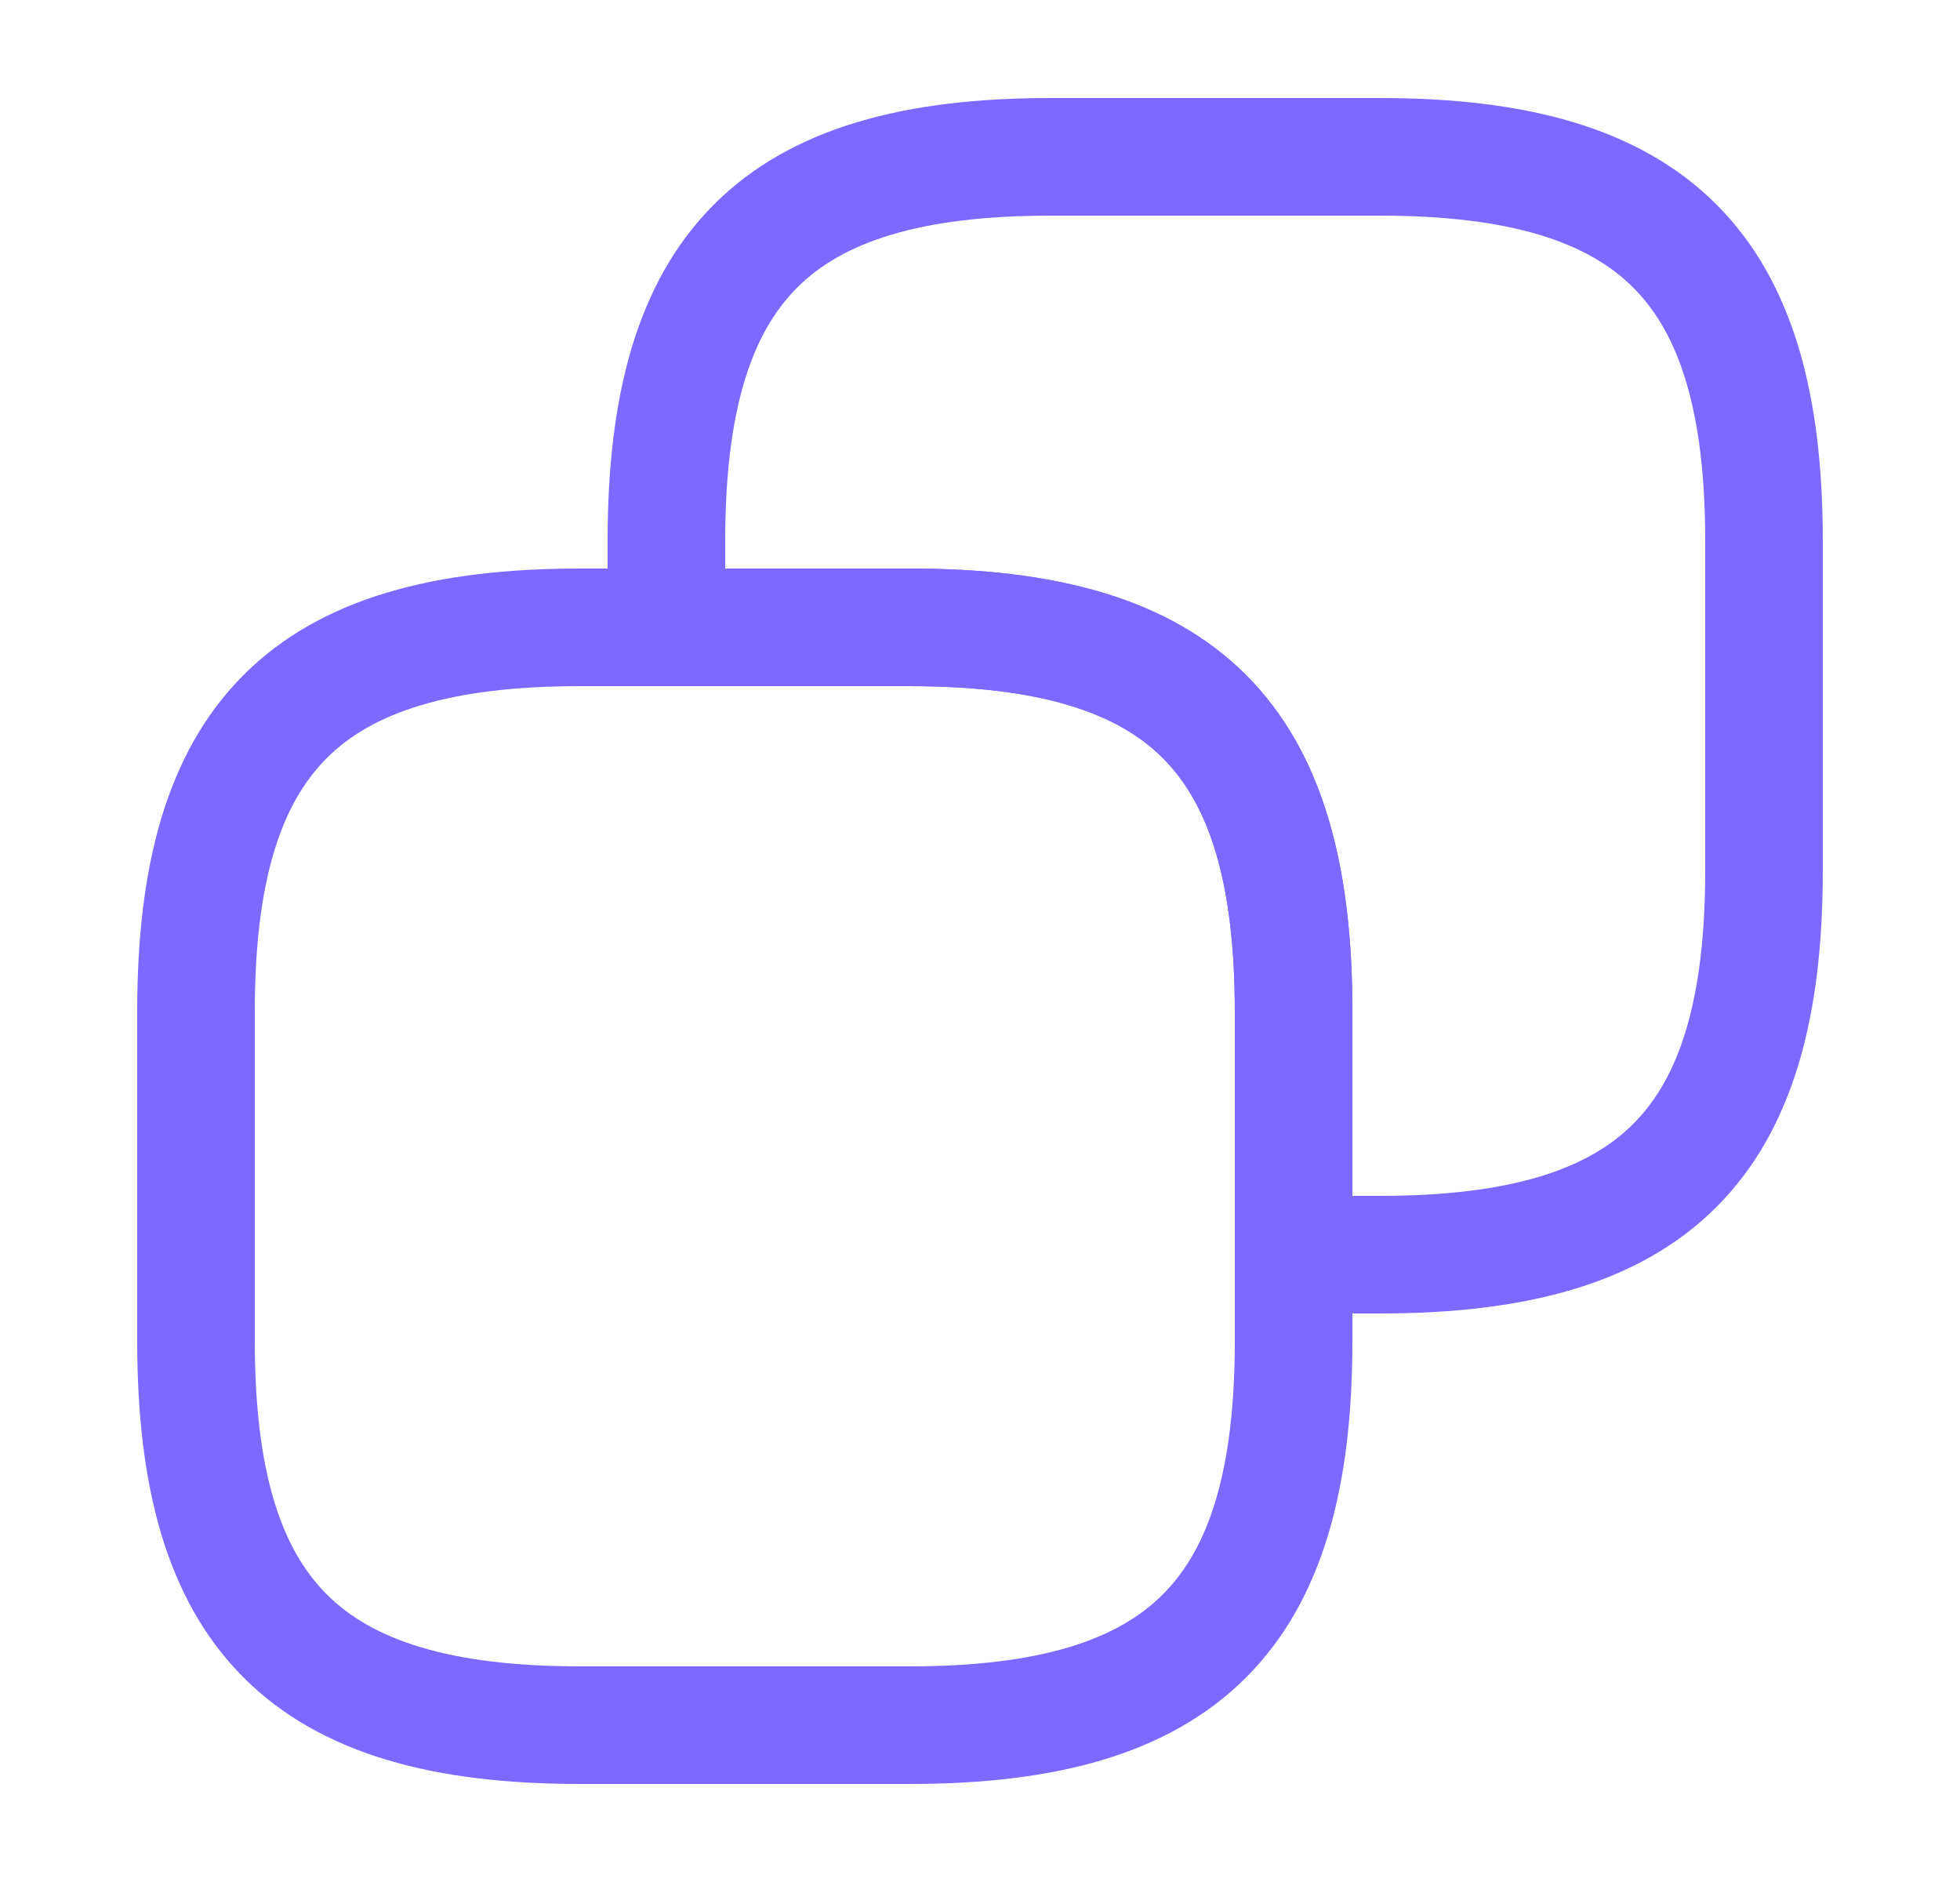
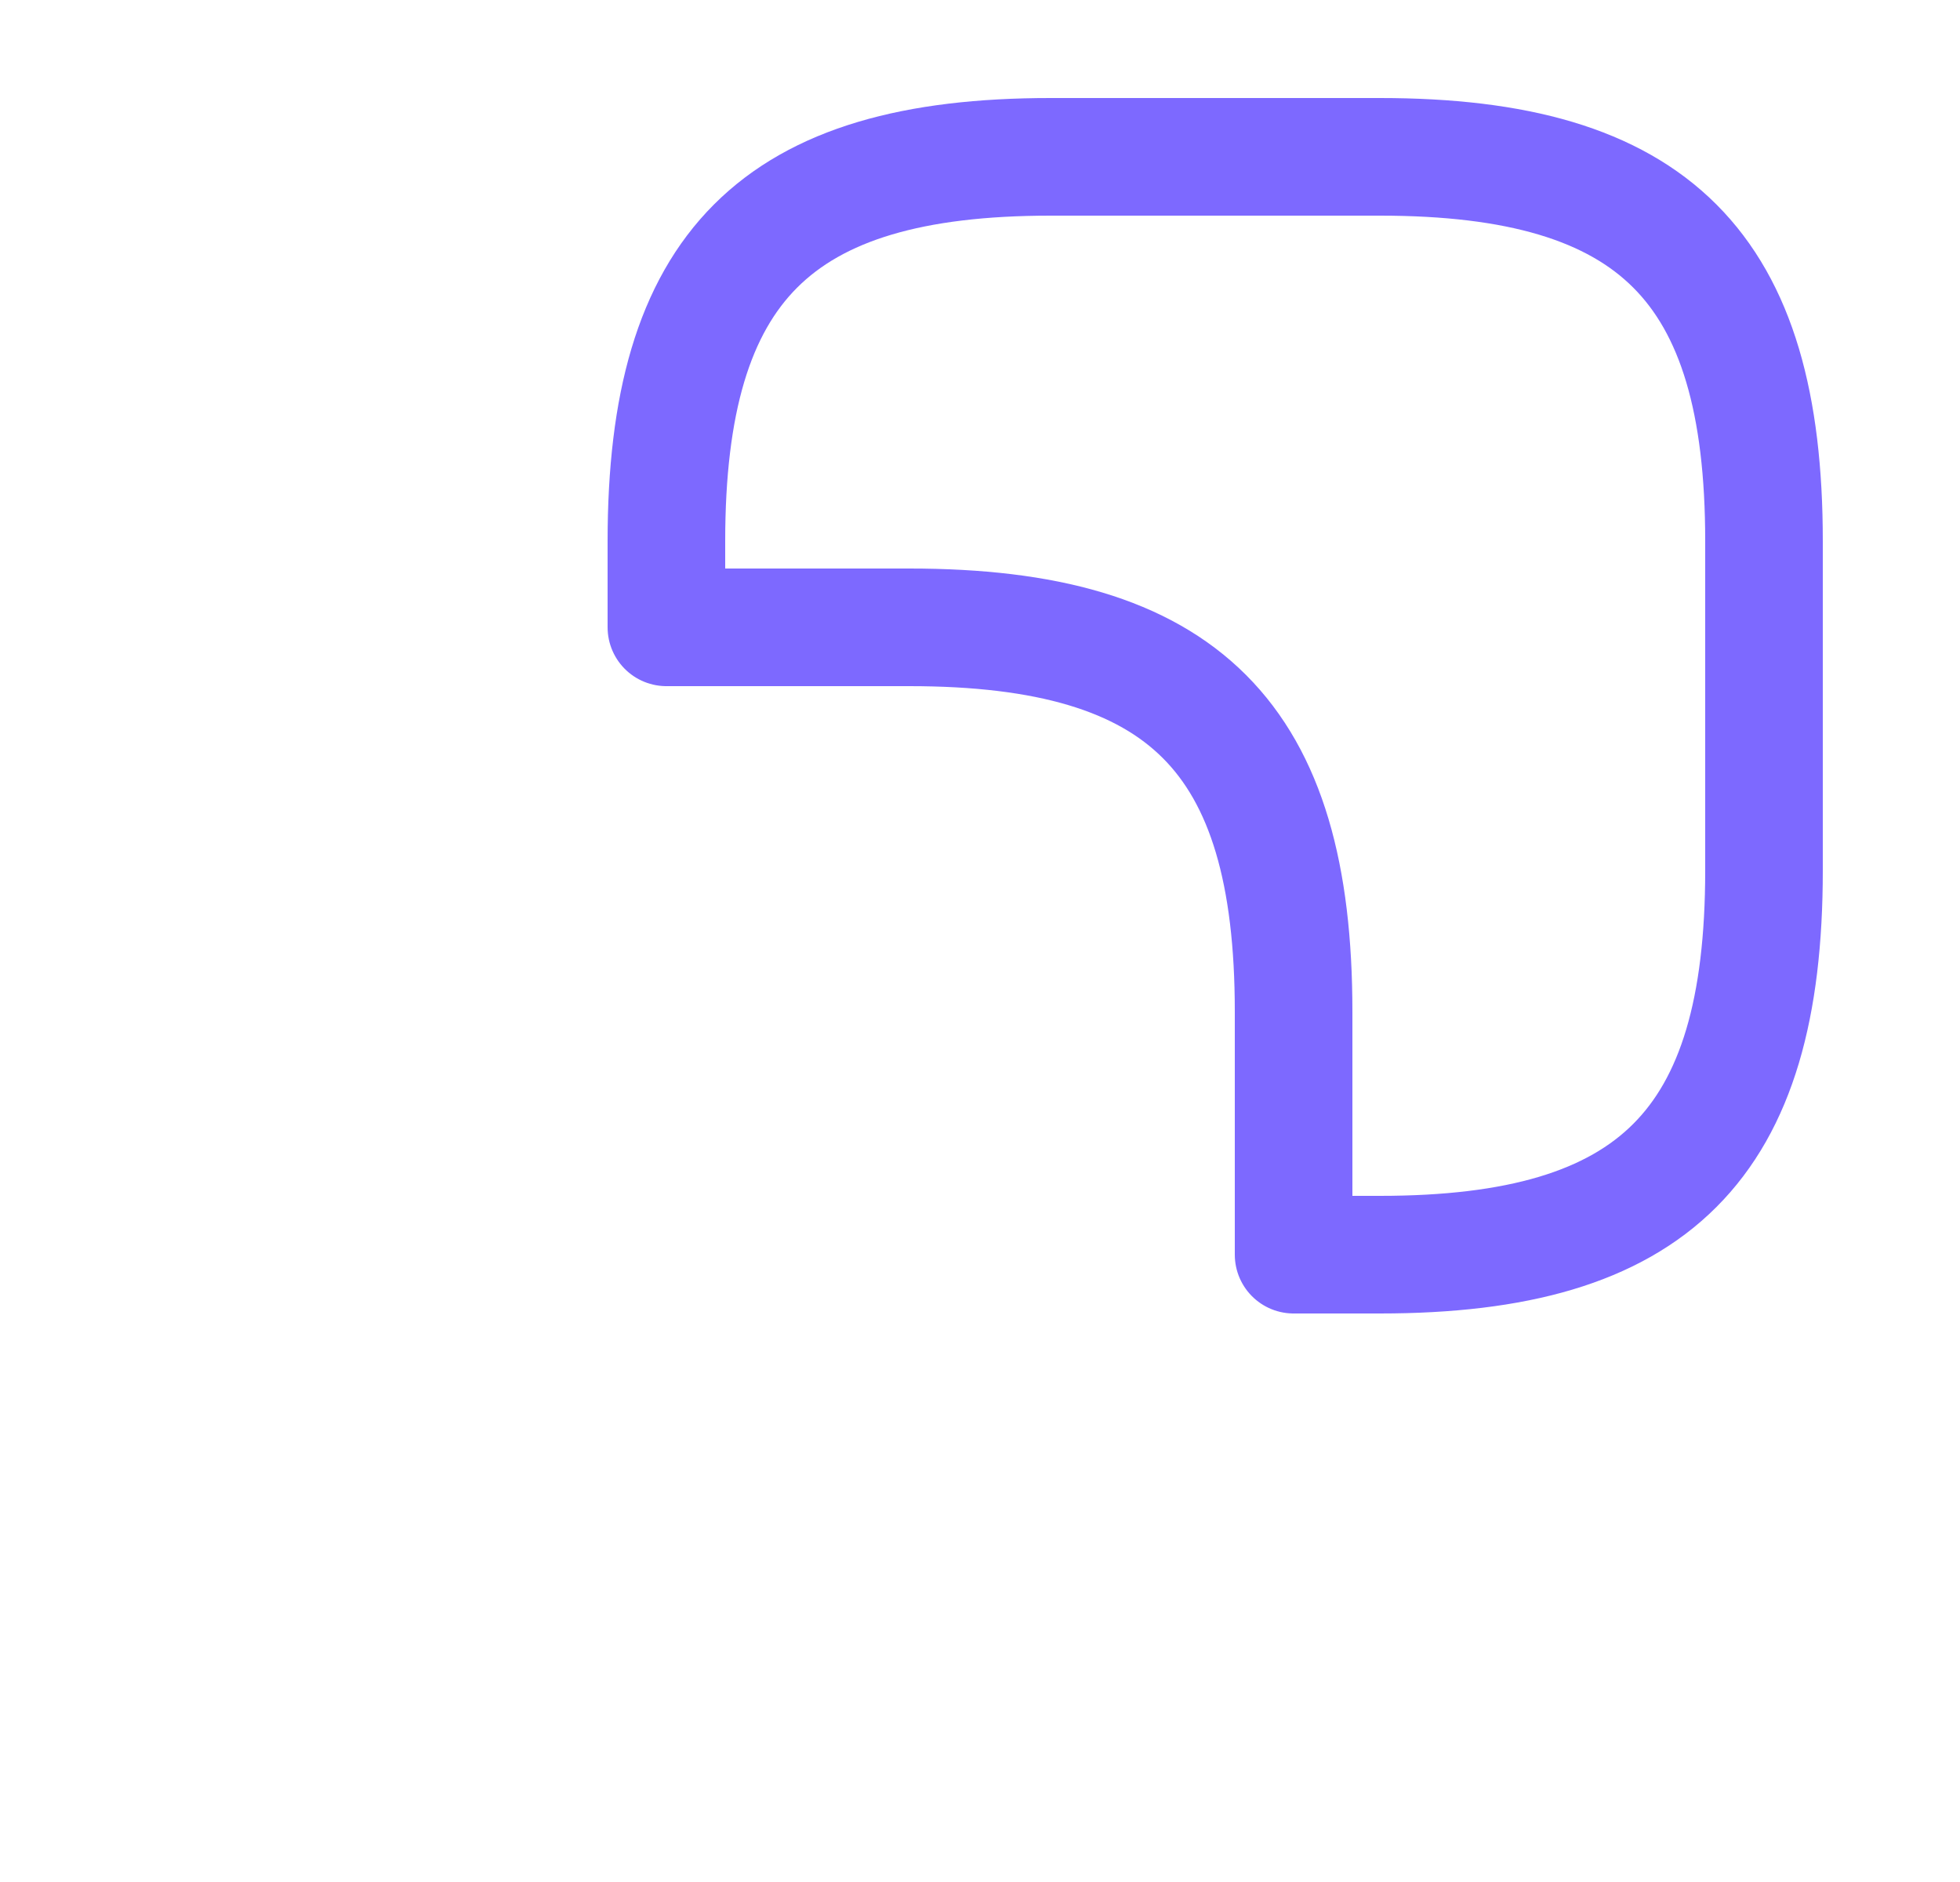
<svg xmlns="http://www.w3.org/2000/svg" width="25" height="24" viewBox="0 0 25 24" fill="none">
-   <path d="M16.5 12.9V17.1C16.5 20.6 15.1 22 11.6 22H7.4C3.9 22 2.5 20.6 2.5 17.1V12.9C2.5 9.4 3.9 8 7.4 8H11.6C15.1 8 16.5 9.4 16.5 12.9Z" stroke="#7D69FF" stroke-width="1.5" stroke-linecap="round" stroke-linejoin="round" />
  <path d="M22.5 6.9V11.1C22.5 14.6 21.1 16 17.6 16H16.5V12.9C16.5 9.4 15.1 8 11.6 8H8.5V6.9C8.5 3.4 9.9 2 13.4 2H17.6C21.1 2 22.5 3.4 22.5 6.9Z" stroke="#7D69FF" stroke-width="1.5" stroke-linecap="round" stroke-linejoin="round" />
</svg>